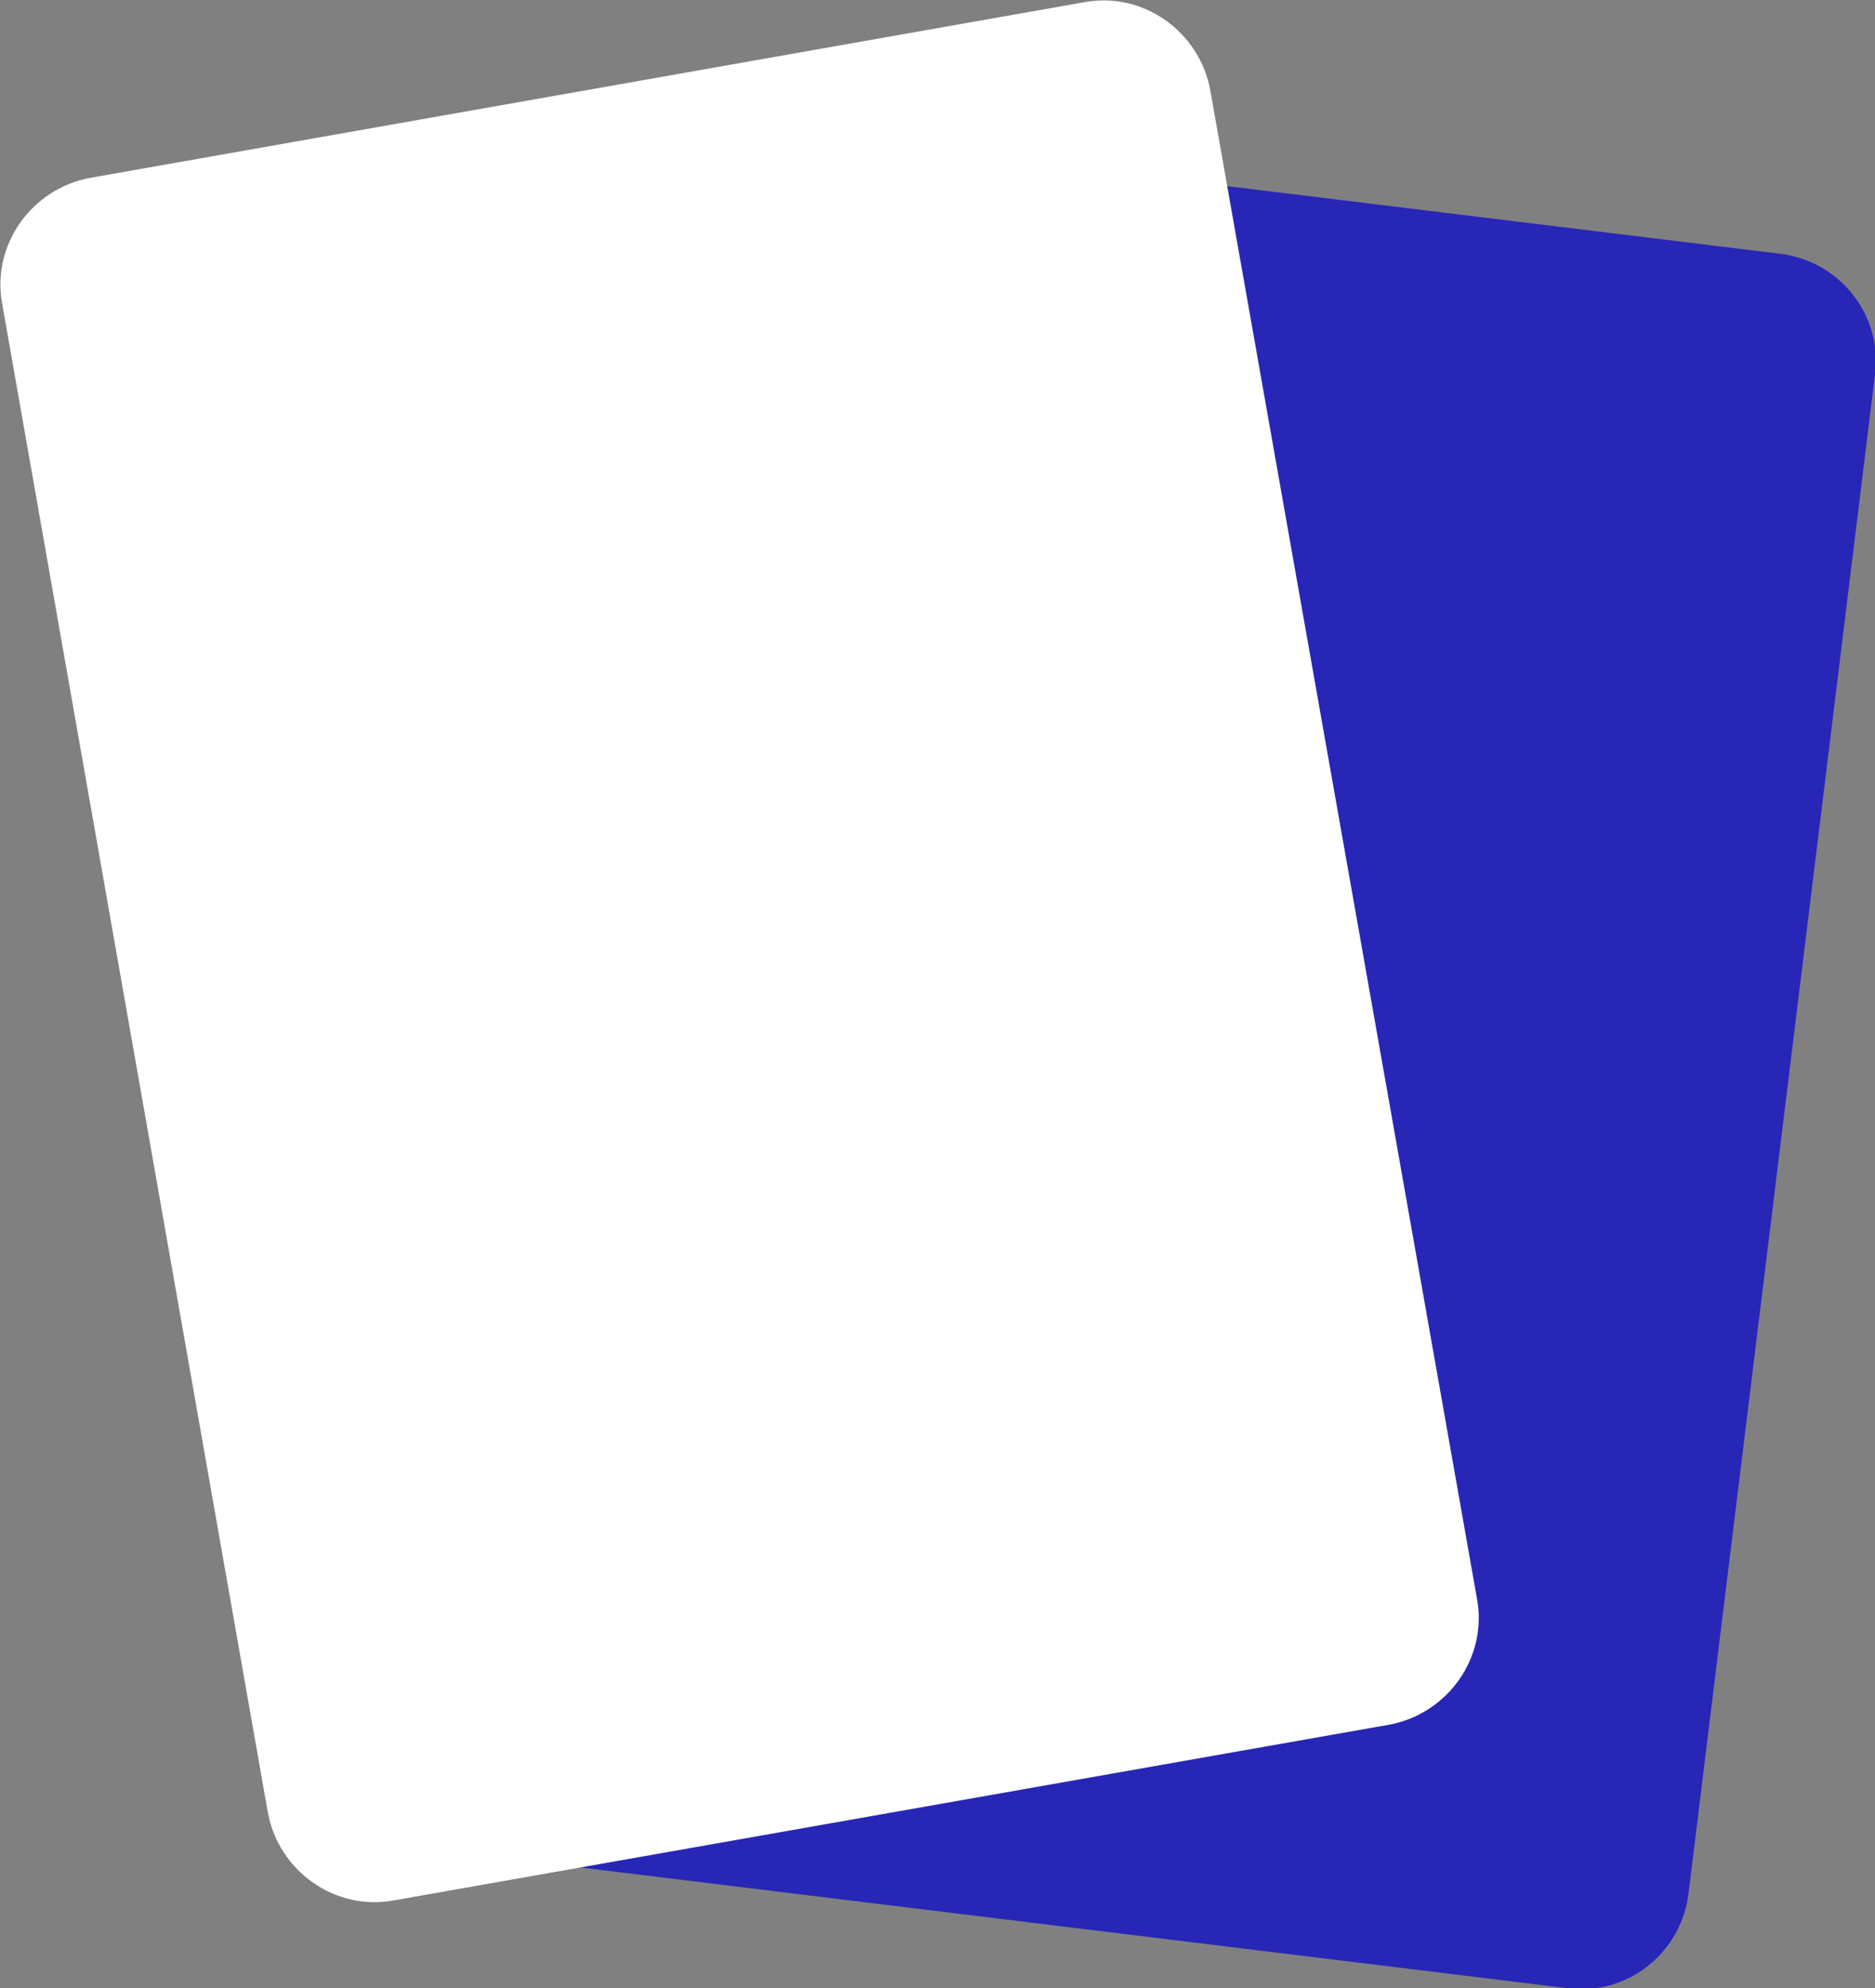
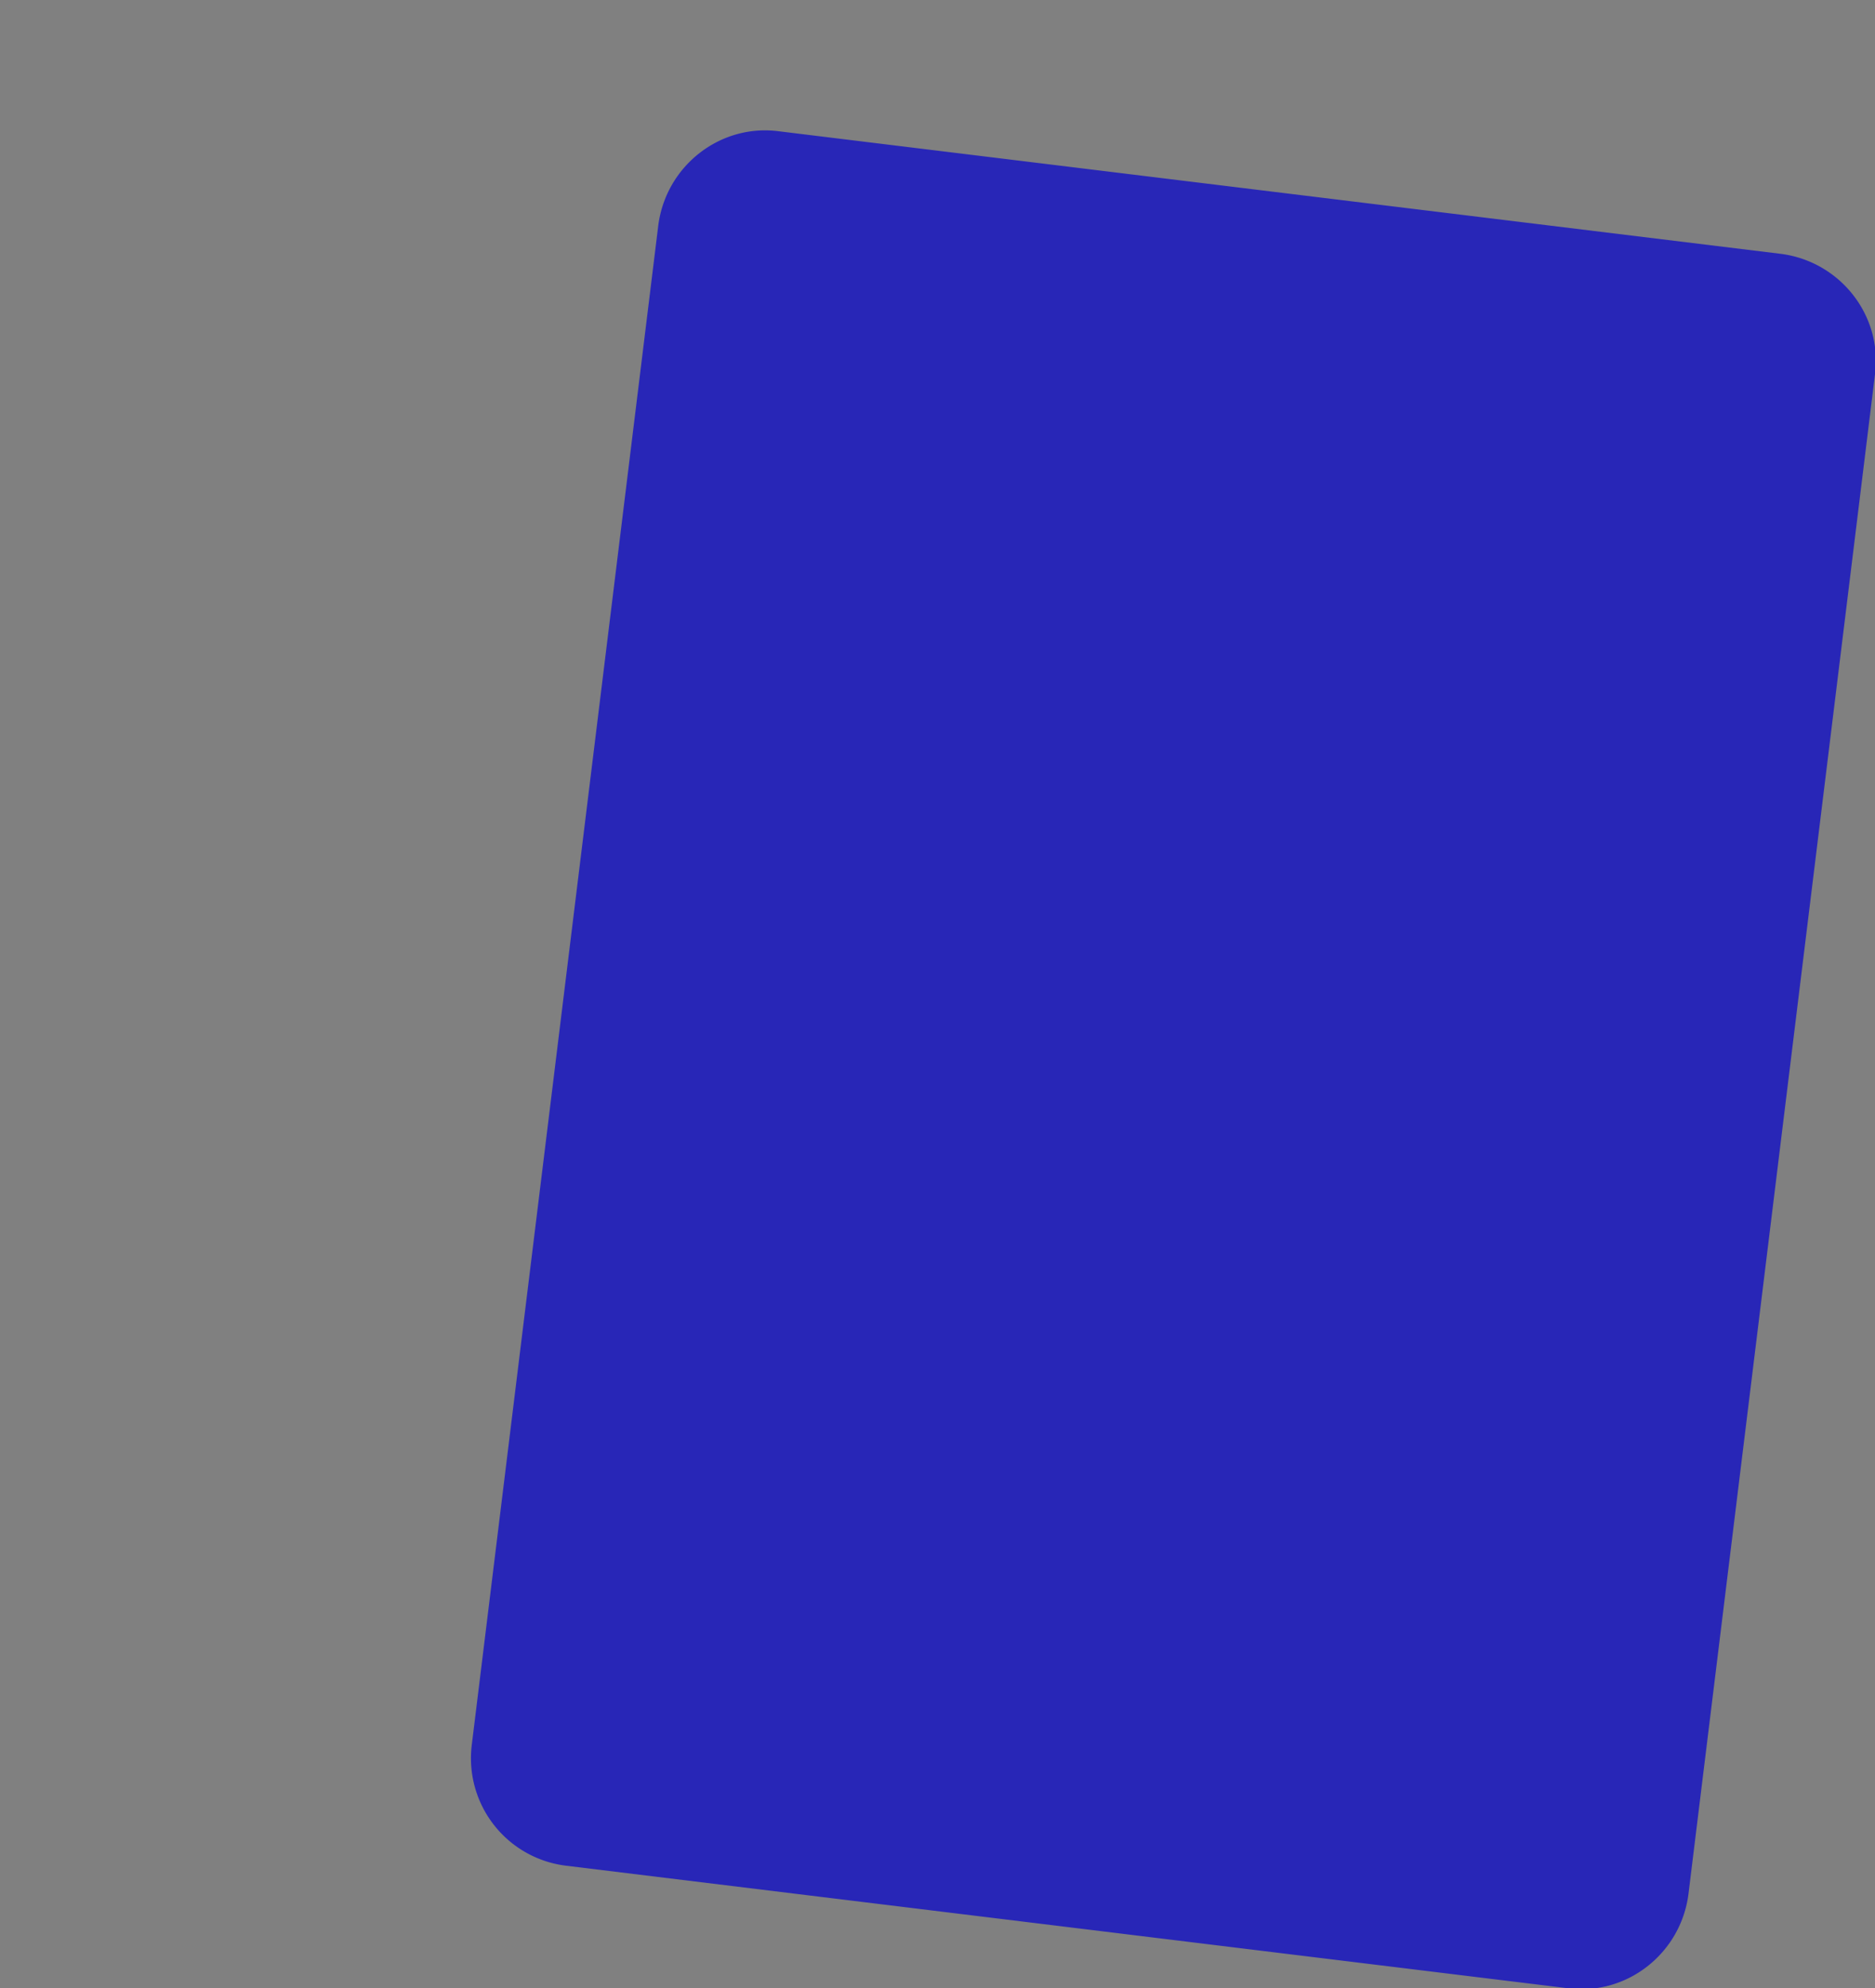
<svg xmlns="http://www.w3.org/2000/svg" data-name="レイヤー 2" viewBox="0 0 17.29 18.33">
  <rect x="0" y="0" width="17.29" height="18.33" fill="#808080" stroke="none" />
  <g data-name="レイヤー 1">
    <path d="m17.29 3.45-1.72 14.01c-.07.55-.57.94-1.11.87L5.22 17.2a.998.998 0 0 1-.87-1.11L6.07 2.08c.07-.55.57-.94 1.11-.87l9.24 1.13c.55.07.94.57.87 1.11Z" style="fill:#2826b7;stroke-width:0" />
-     <path d="m11.16.83 2.46 13.91c.1.54-.27 1.06-.81 1.16l-9.18 1.62c-.54.1-1.06-.27-1.16-.81L.02 2.8c-.1-.54.27-1.06.81-1.16L10 .02c.54-.1 1.06.27 1.16.81Z" style="fill:#fff;stroke-width:0" />
  </g>
</svg>